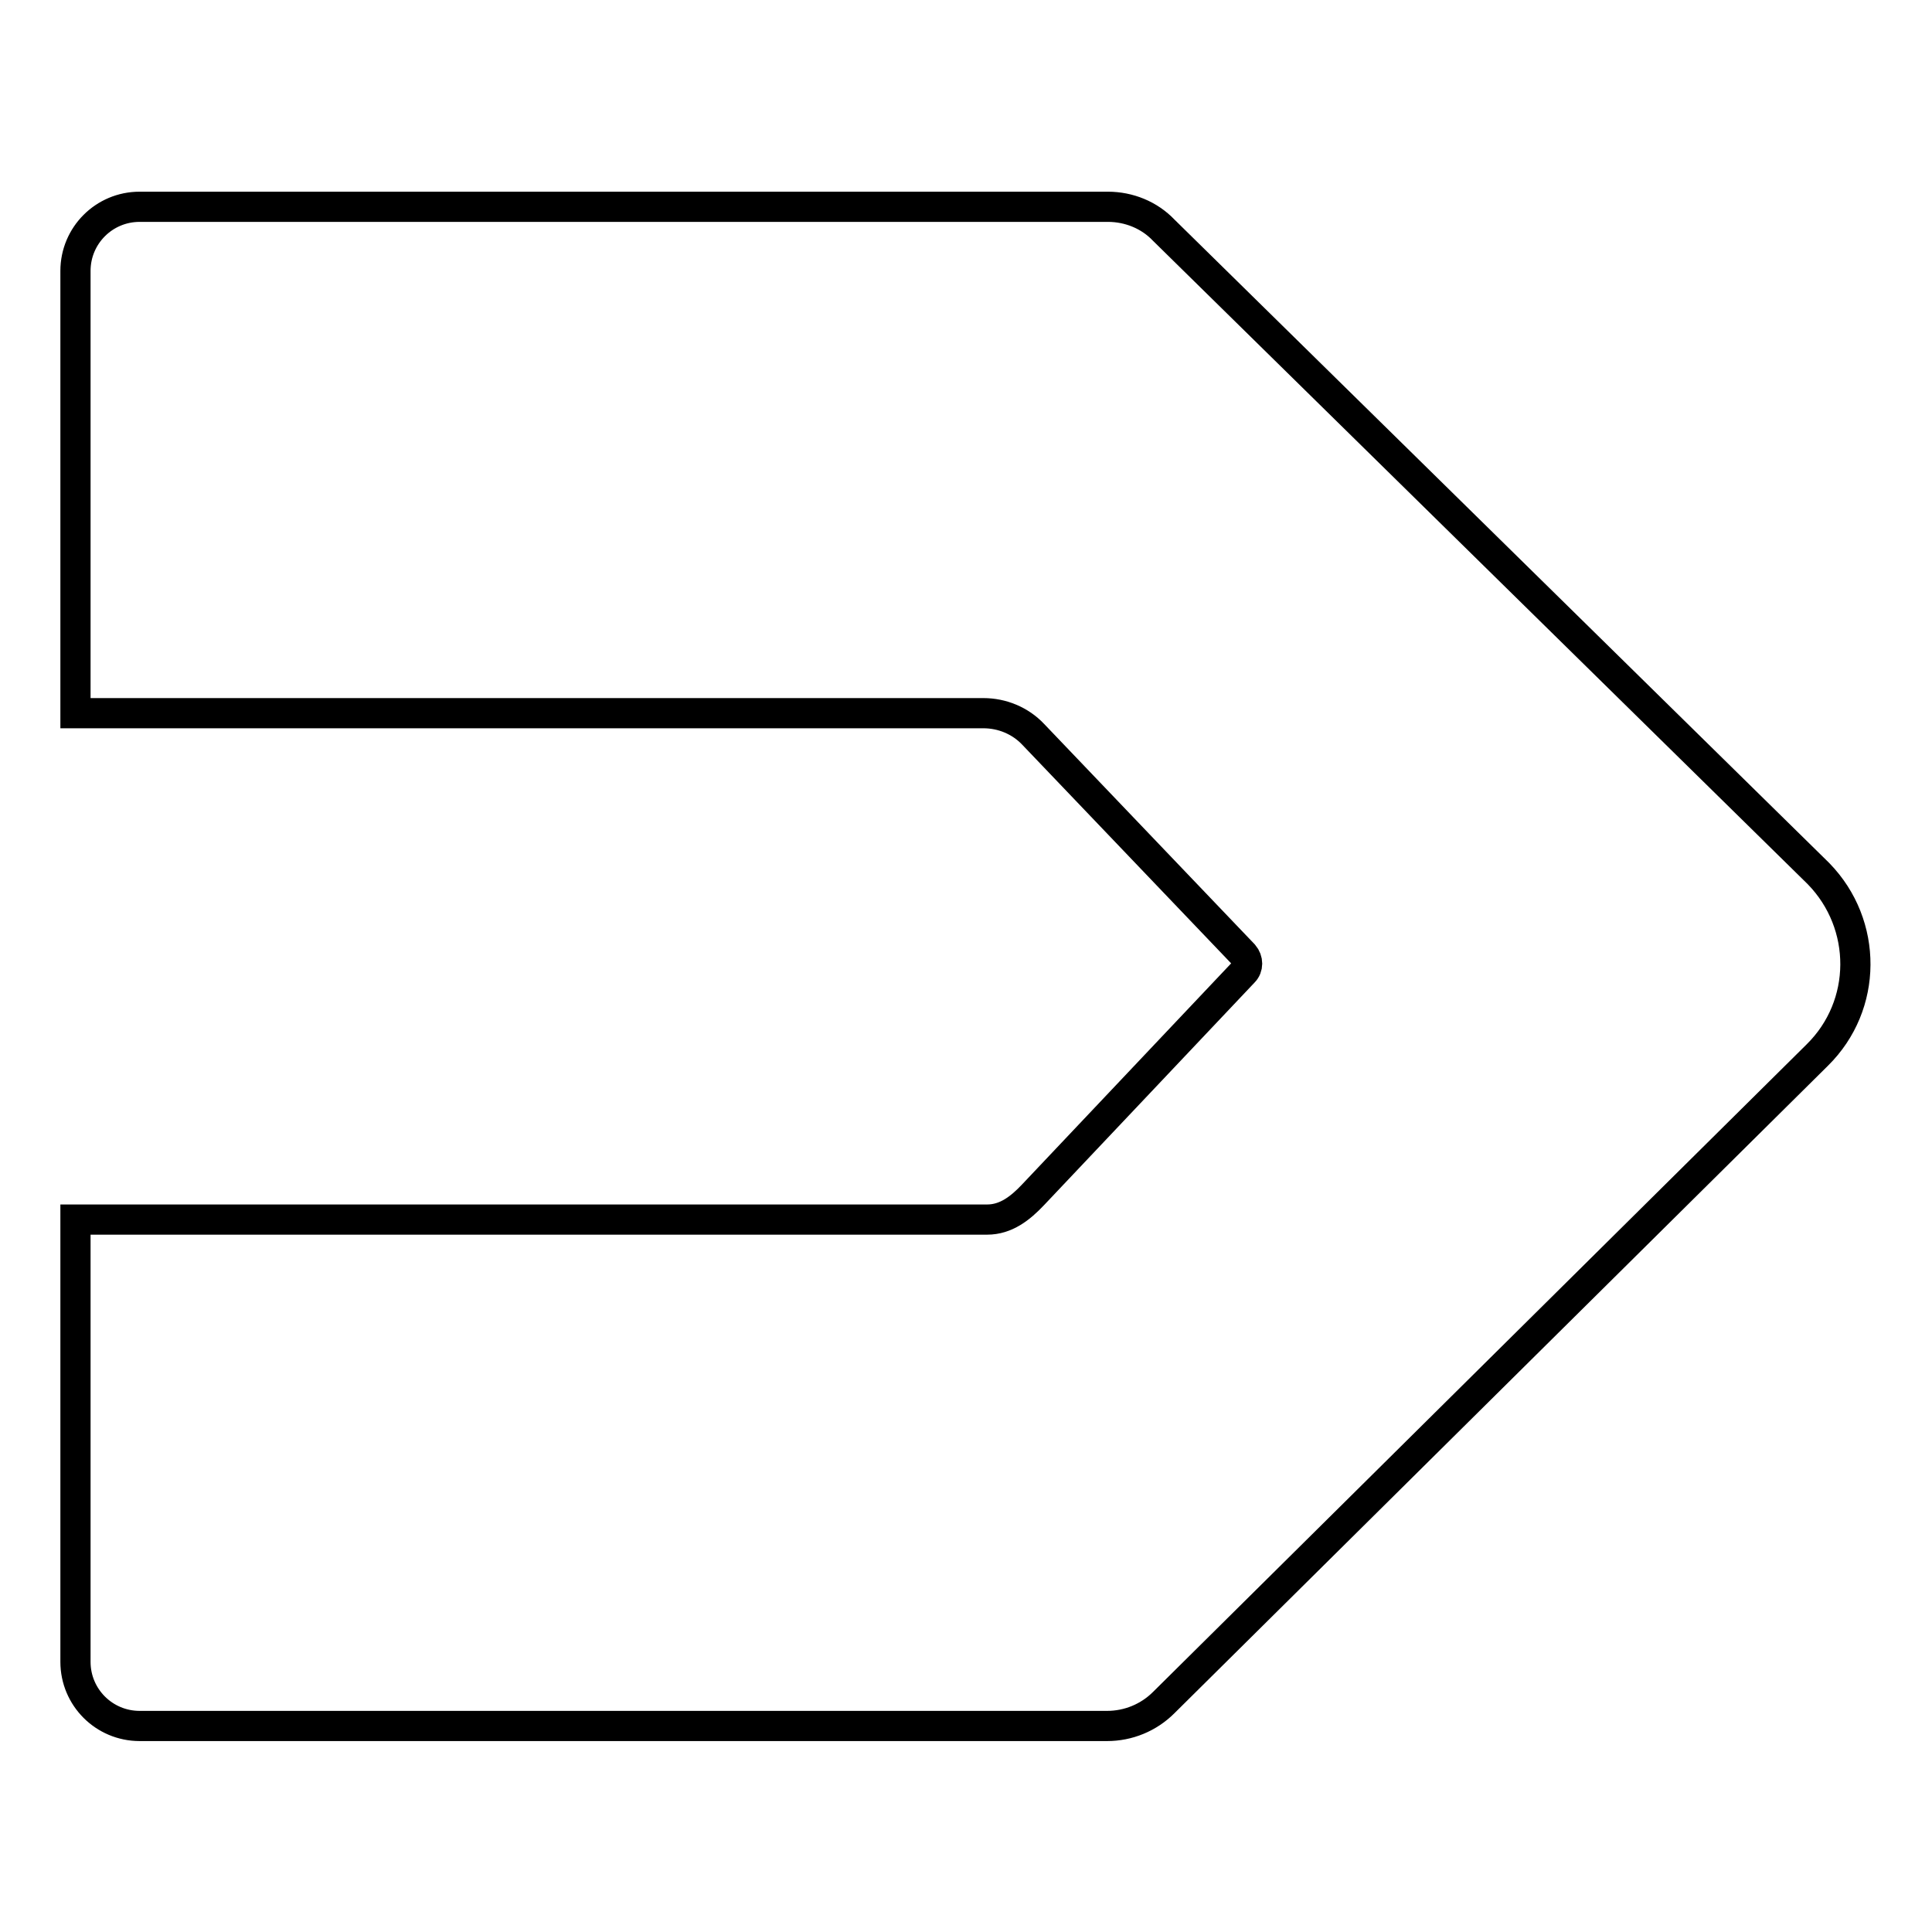
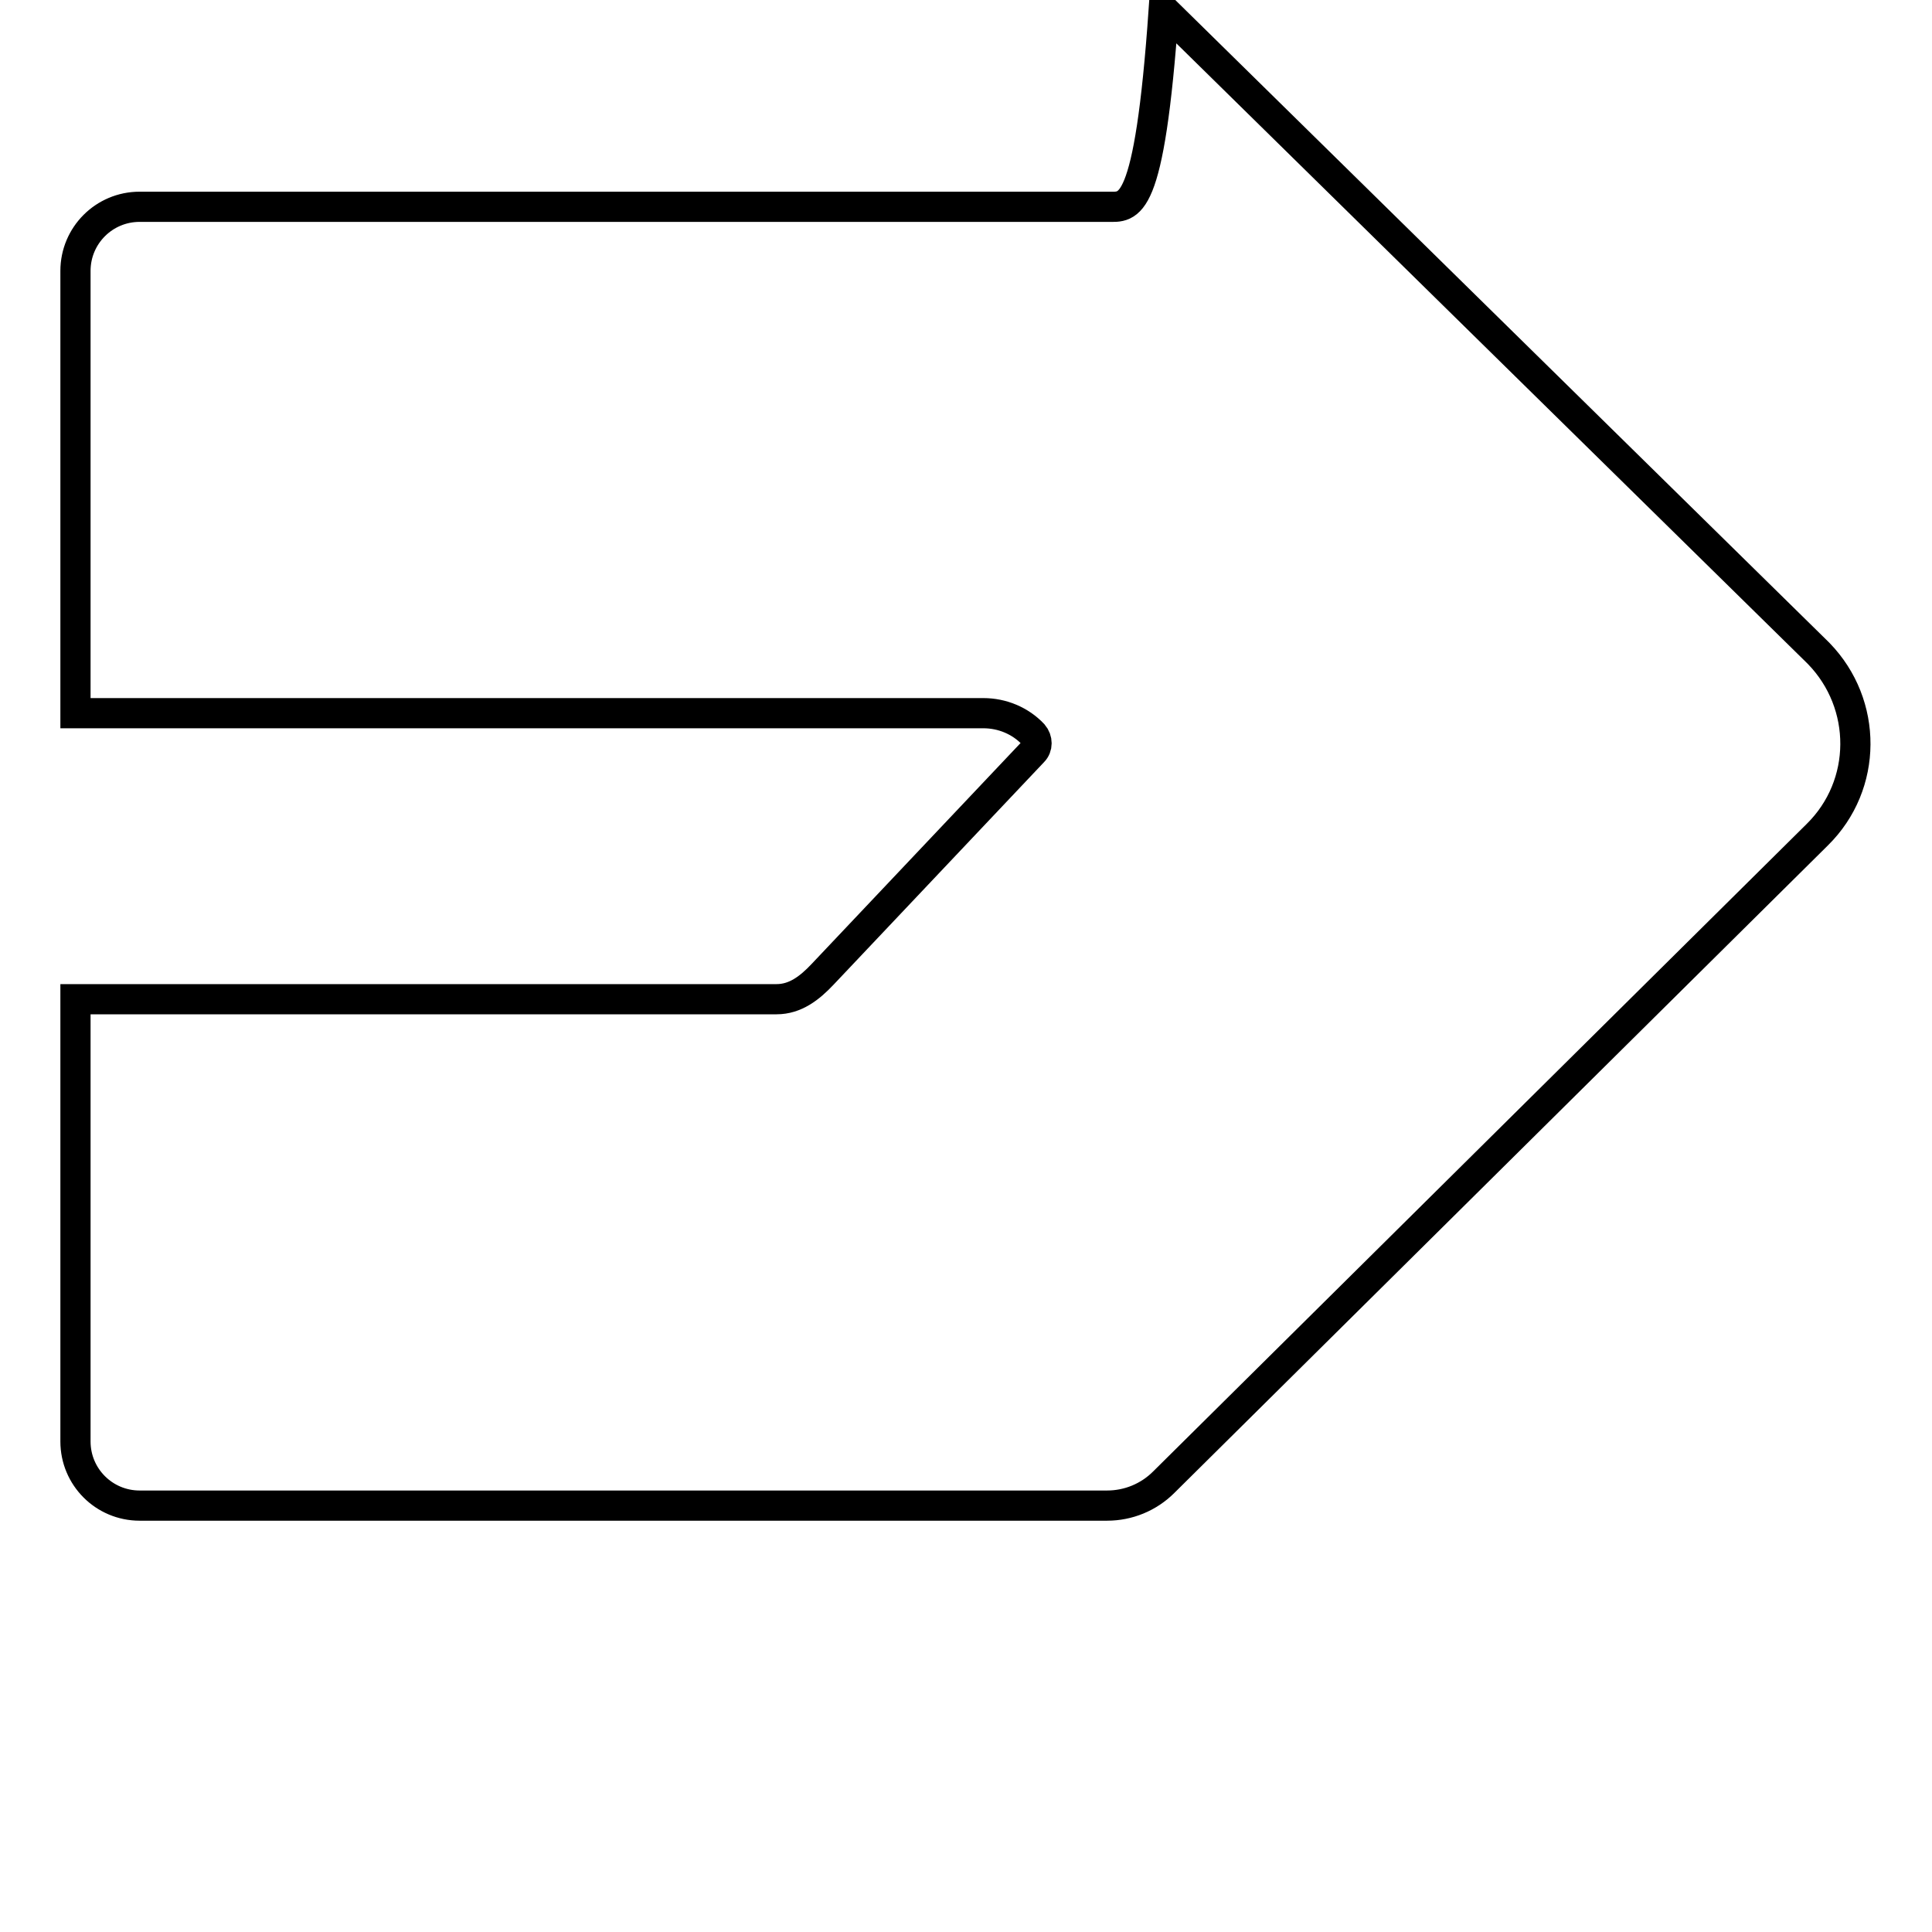
<svg xmlns="http://www.w3.org/2000/svg" version="1.1" x="0px" y="0px" viewBox="0 0 256 256" enable-background="new 0 0 256 256" xml:space="preserve">
  <g>
-     <path stroke-width="4" fill-opacity="0" stroke="#000000" d="M146.8,27.4H18.5c-4.7,0-8.5,3.8-8.5,8.5v58.6h120.3c2.5,0,4.9,1,6.6,2.8l27.9,29.2c0.6,0.7,0.6,1.7,0,2.3 l-27.9,29.5c-1.7,1.8-3.6,3.3-6.1,3.3H10v58.6c0,4.7,3.8,8.5,8.5,8.5h128.2c2.8,0,5.5-1.1,7.5-3.1l86.6-85.8 c6.7-6.6,6.7-17.3,0.2-24c-0.1-0.1-0.1-0.1-0.2-0.2l-86.6-85.1C152.3,28.5,149.6,27.4,146.8,27.4z" />
+     <path stroke-width="4" fill-opacity="0" stroke="#000000" d="M146.8,27.4H18.5c-4.7,0-8.5,3.8-8.5,8.5v58.6h120.3c2.5,0,4.9,1,6.6,2.8c0.6,0.7,0.6,1.7,0,2.3 l-27.9,29.5c-1.7,1.8-3.6,3.3-6.1,3.3H10v58.6c0,4.7,3.8,8.5,8.5,8.5h128.2c2.8,0,5.5-1.1,7.5-3.1l86.6-85.8 c6.7-6.6,6.7-17.3,0.2-24c-0.1-0.1-0.1-0.1-0.2-0.2l-86.6-85.1C152.3,28.5,149.6,27.4,146.8,27.4z" />
  </g>
</svg>